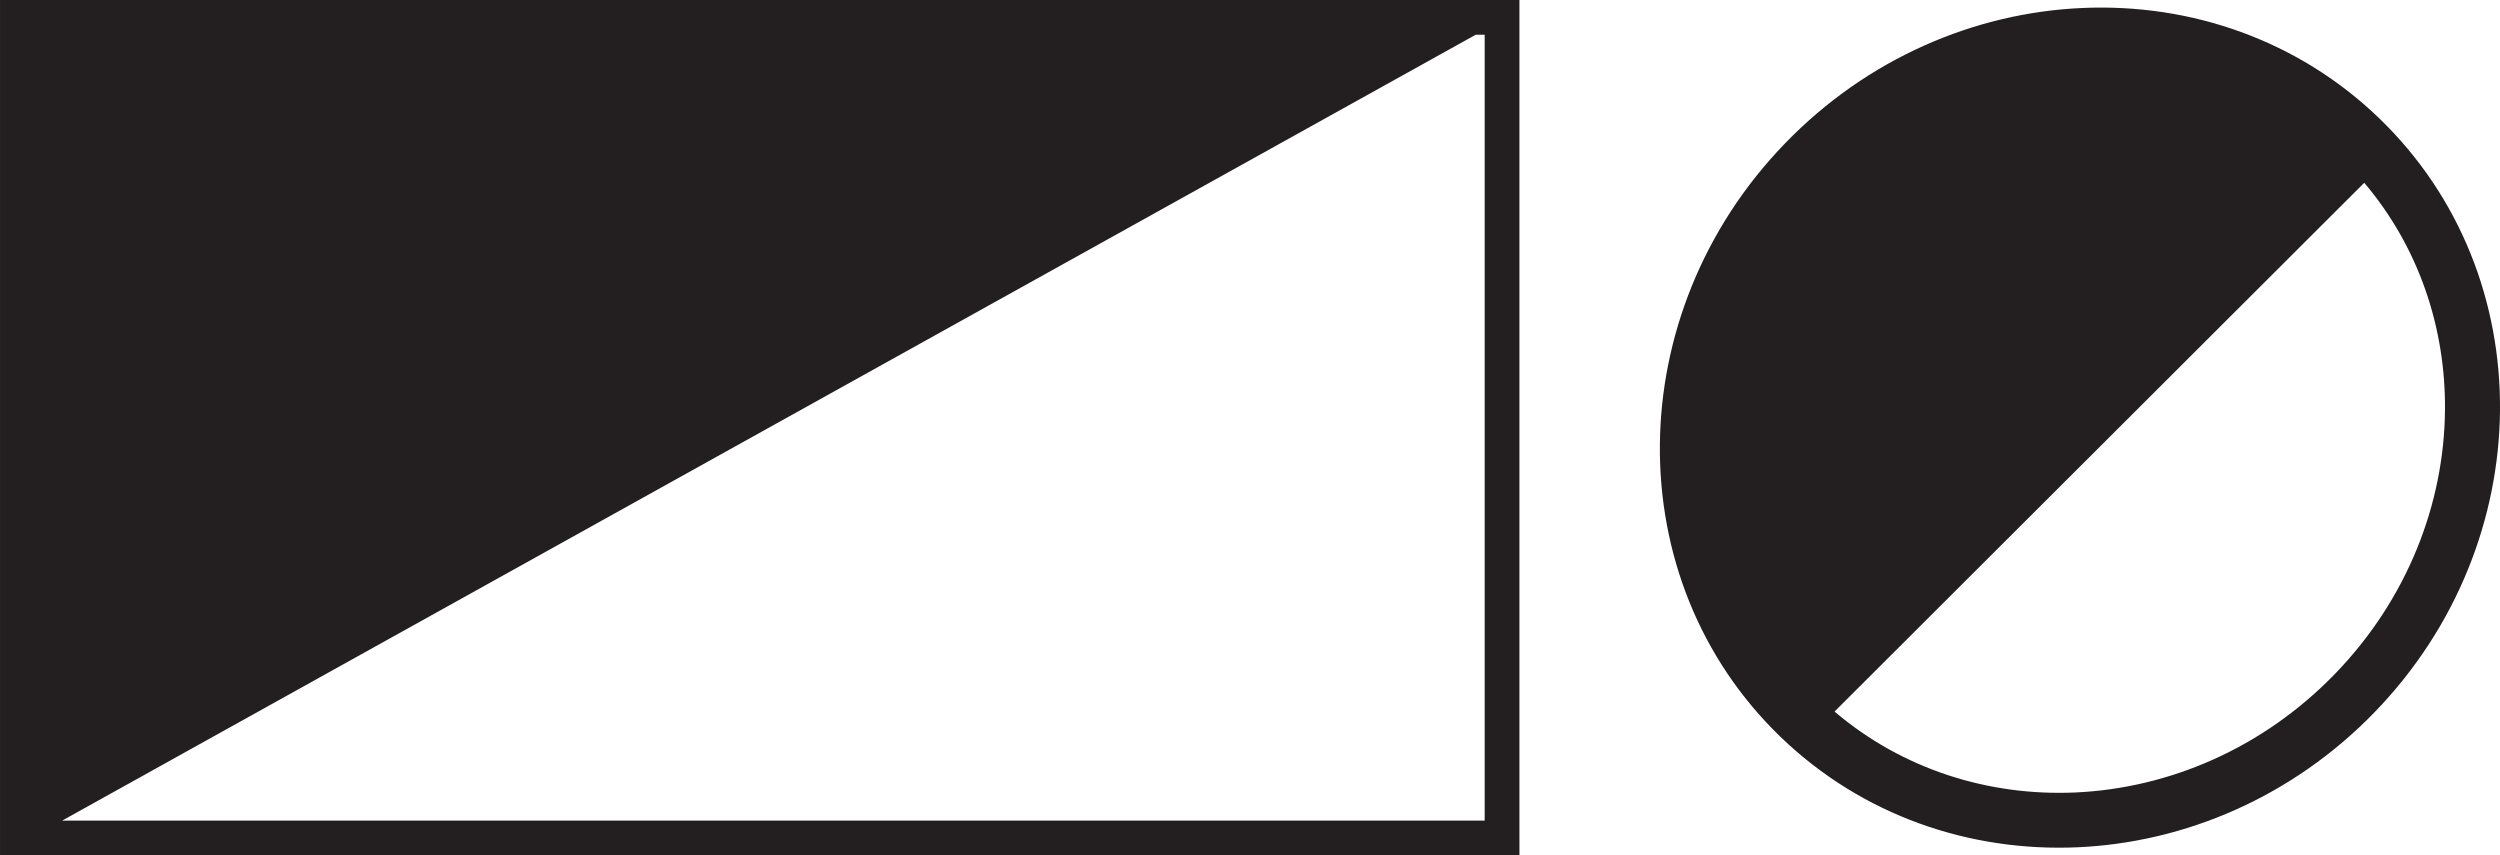
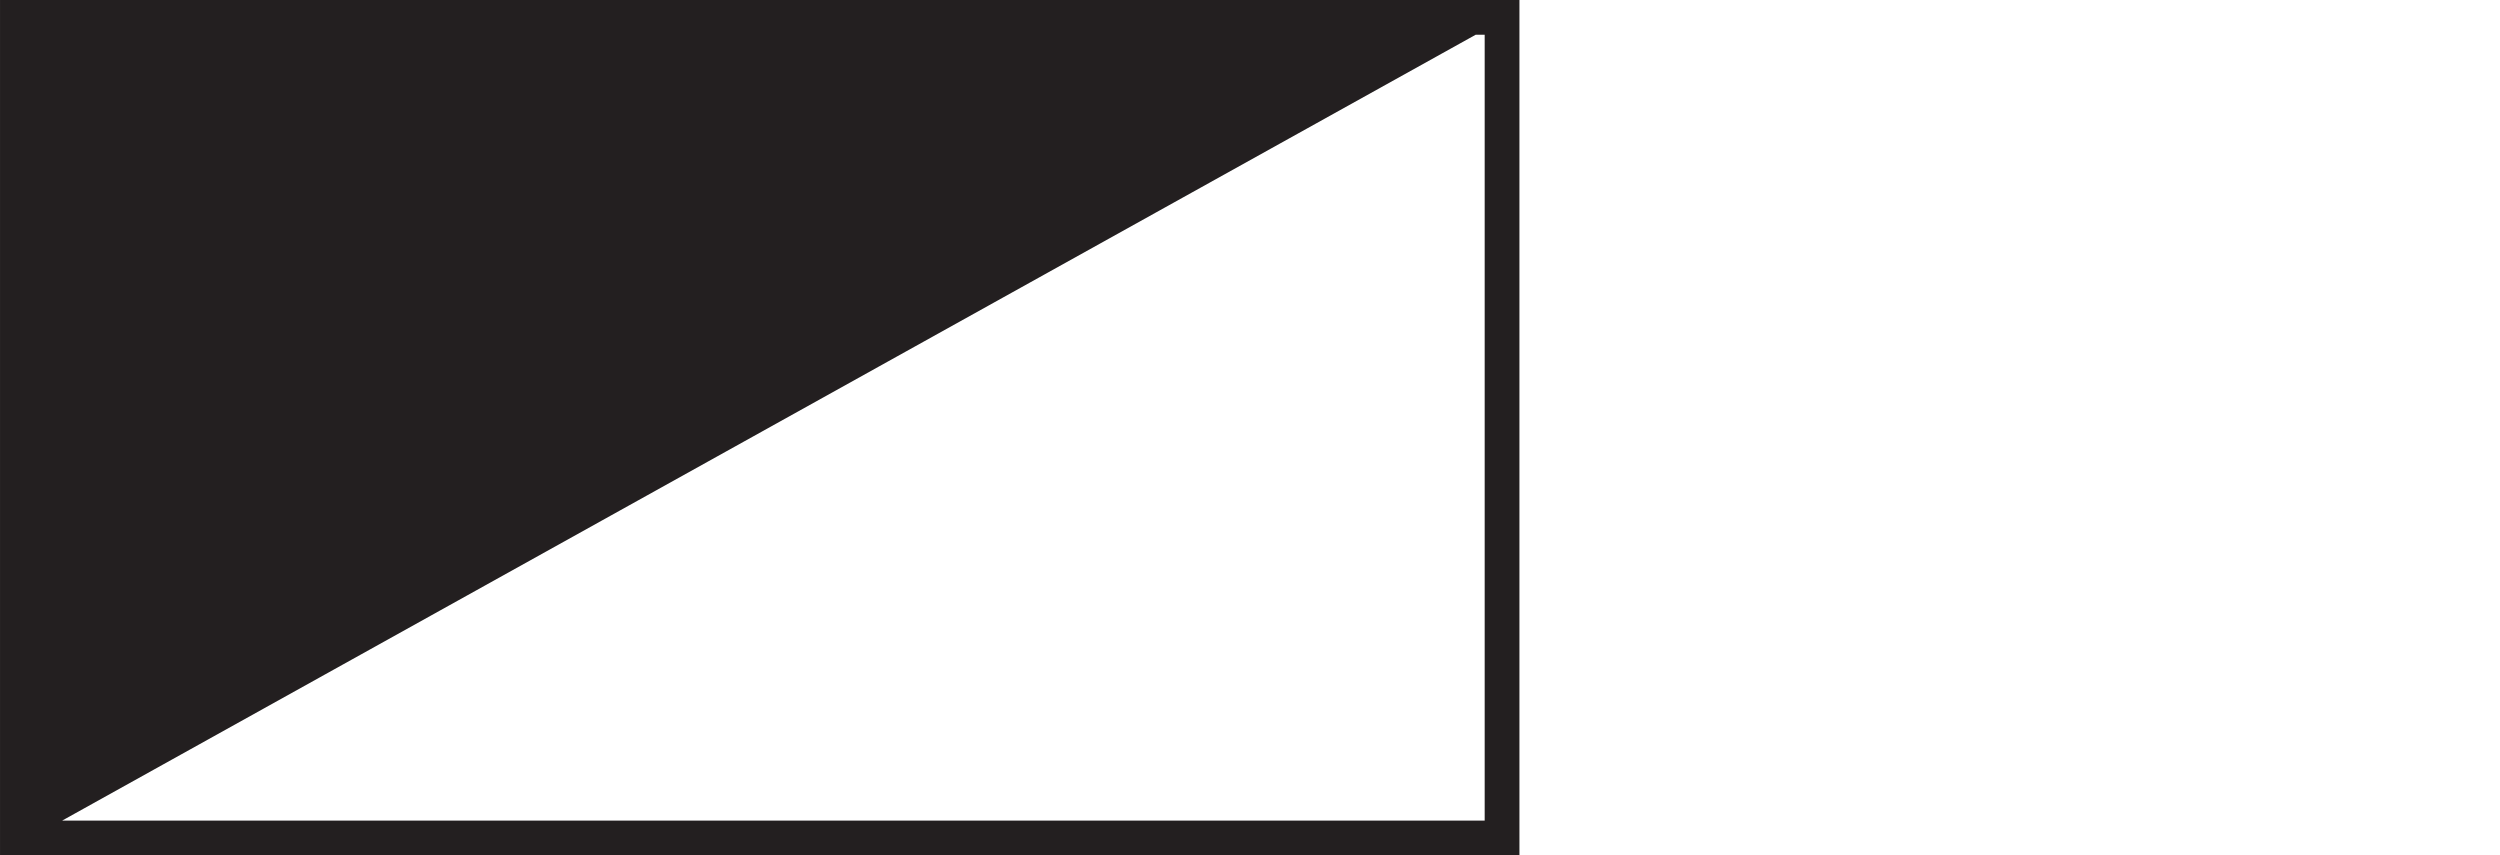
<svg xmlns="http://www.w3.org/2000/svg" version="1.1" id="Слой_1" x="0px" y="0px" width="234.709px" height="80.302px" viewBox="-22.735 7.523 234.709 80.302" enable-background="new -22.735 7.523 234.709 80.302" xml:space="preserve">
  <g>
    <path fill="#231F20" d="M-21.101,7.523h-1.633v1.634c0,12.224,0,20.028,0,24.861c0,0.019,0,1.771,0,6.927   c0,7.113,0,20.708,0,45.246v1.634h1.633h139.383h1.633v-1.634V9.156V7.523h-1.633H-21.101z M116.651,84.561   c-27.894,0-117.246,0-133.547,0l132.702-73.776h0.846V84.561z" />
-     <path fill="#231F20" d="M200.631,18.625c-7.654-7.38-17.751-10.801-27.867-10.353c-10.08,0.441-20.18,4.717-27.914,12.711   c-7.733,7.991-11.66,18.223-11.75,28.29c-0.092,10.112,3.682,20.061,11.34,27.443c7.66,7.383,17.751,10.798,27.872,10.353   c10.075-0.444,20.18-4.714,27.913-12.708c7.732-7.994,11.654-18.224,11.748-28.29C212.063,35.961,208.291,26.013,200.631,18.625z    M196.496,70.774c-6.787,7.014-15.611,10.757-24.406,11.15c-8.109,0.354-16.193-2.156-22.592-7.598l49.731-49.643   c5.13,6.049,7.651,13.636,7.579,21.35C206.729,54.81,203.286,63.755,196.496,70.774z" />
  </g>
</svg>